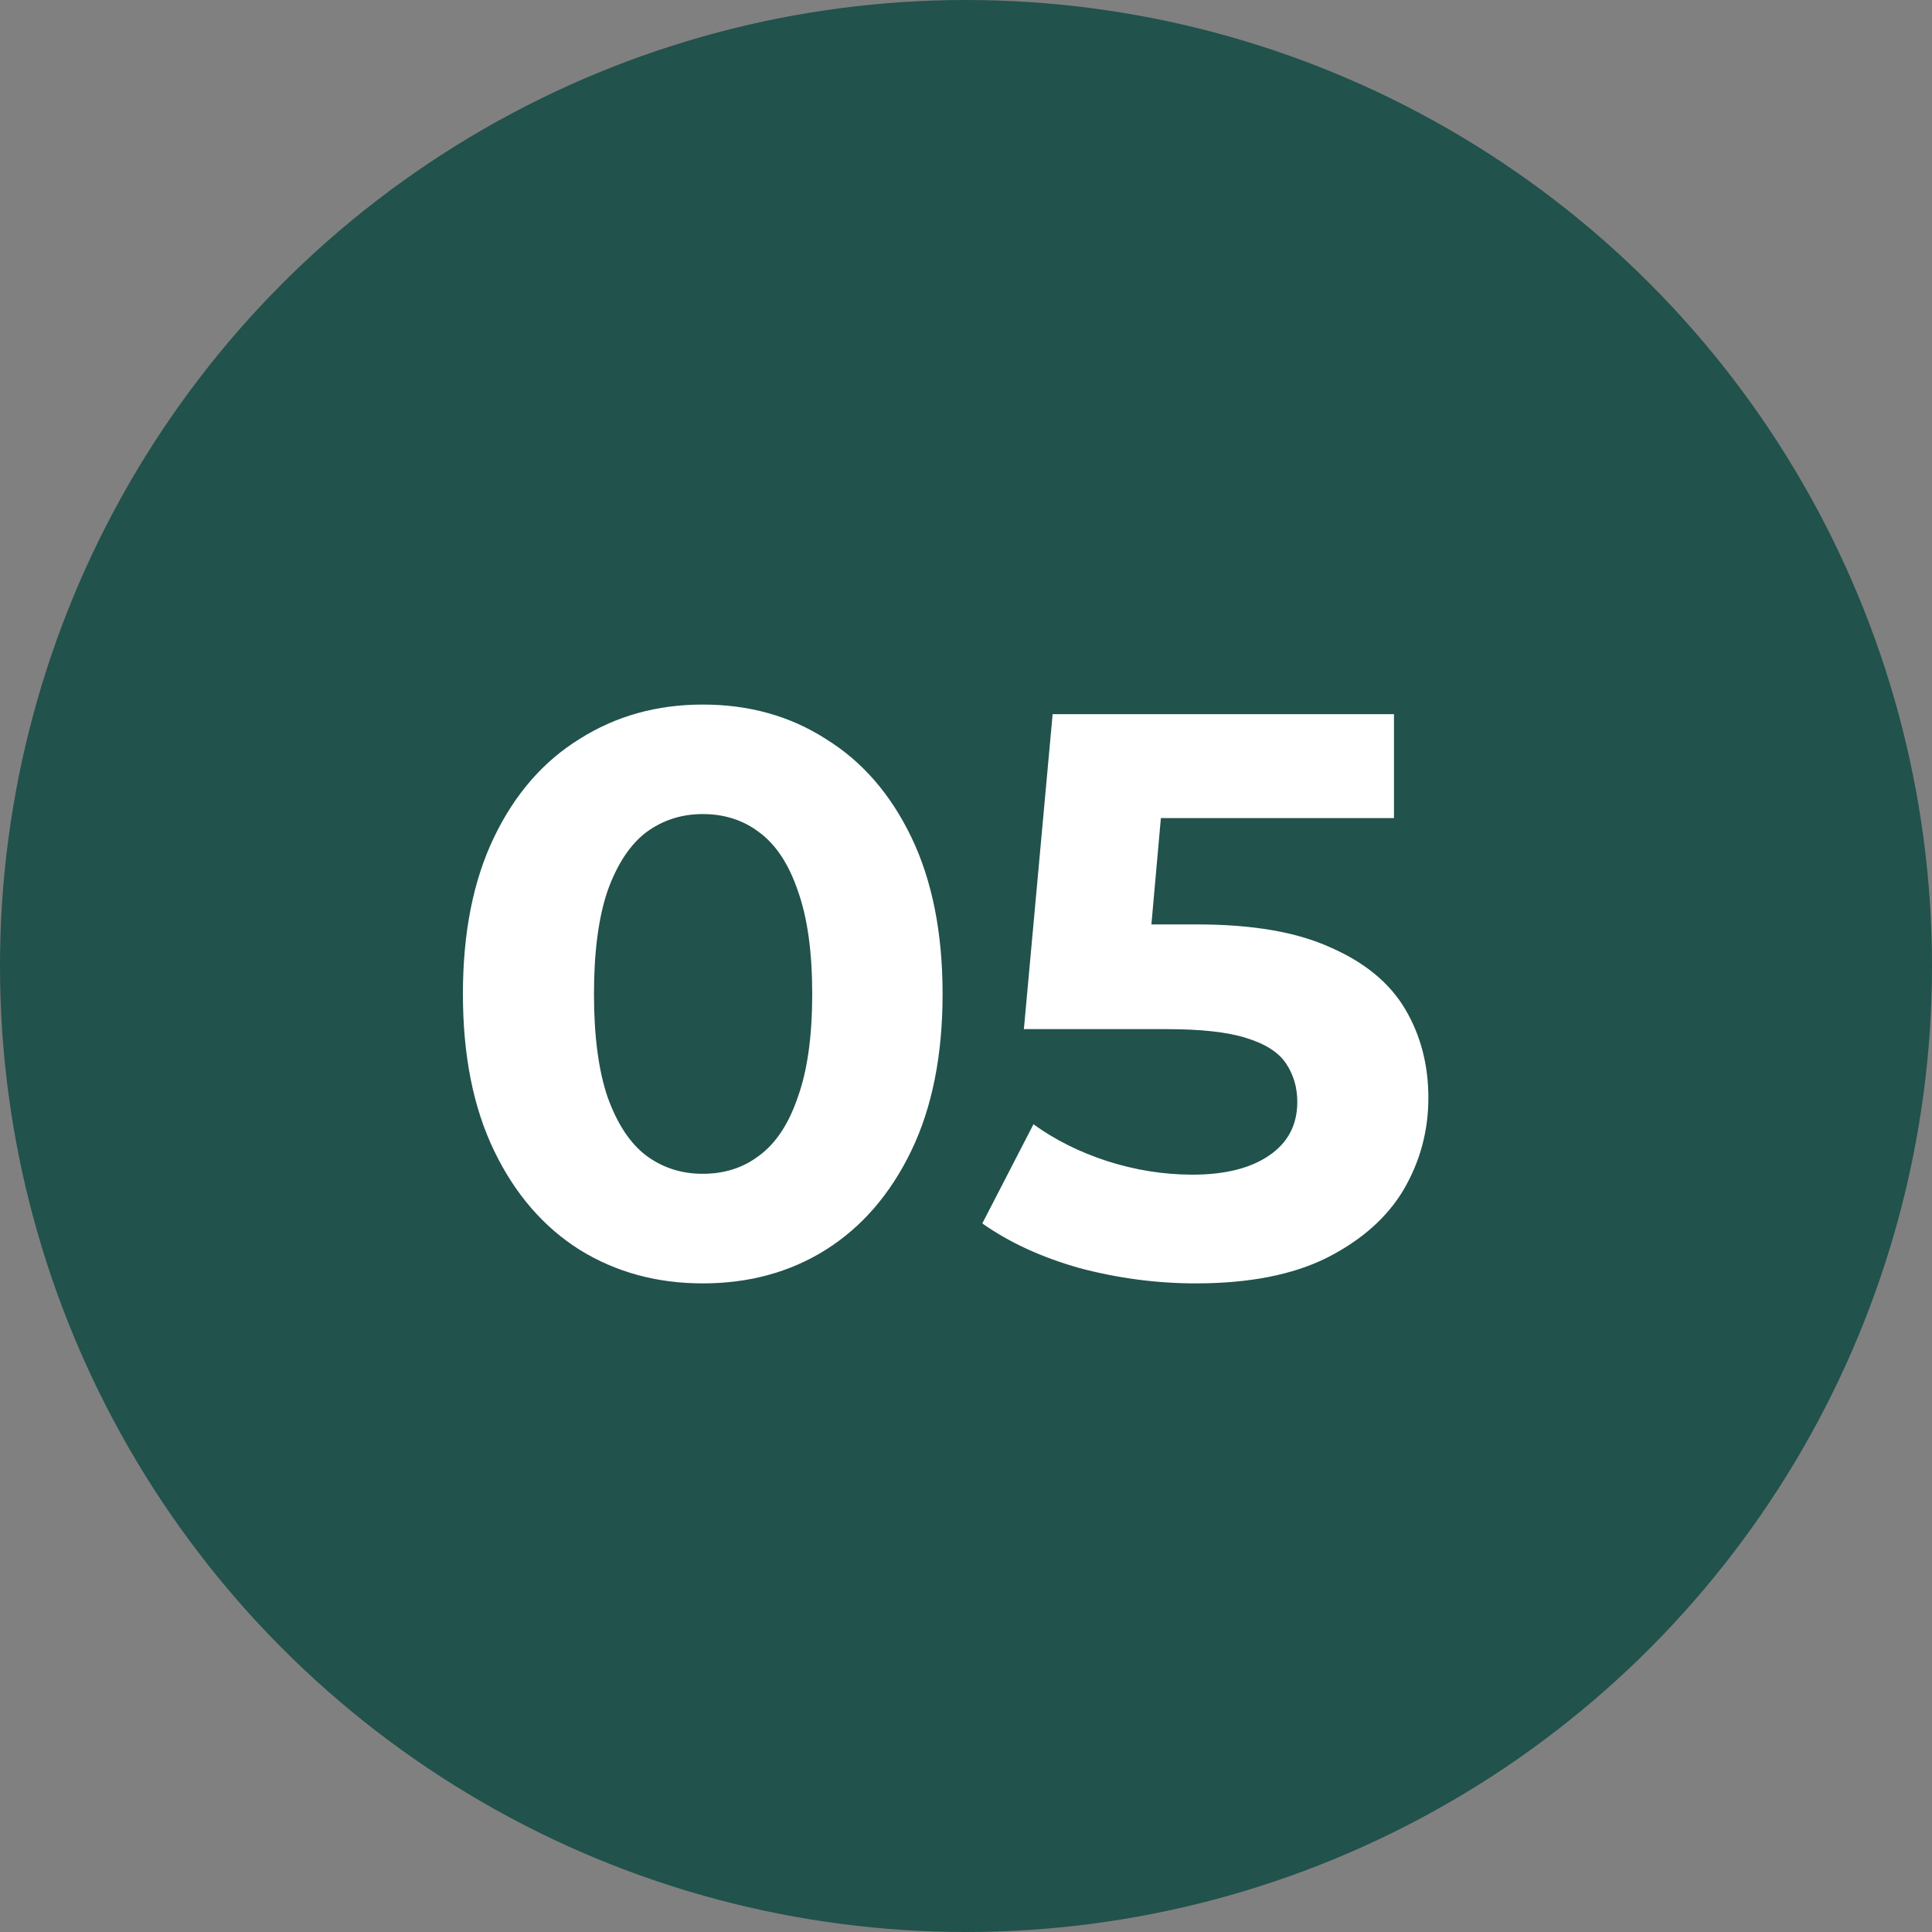
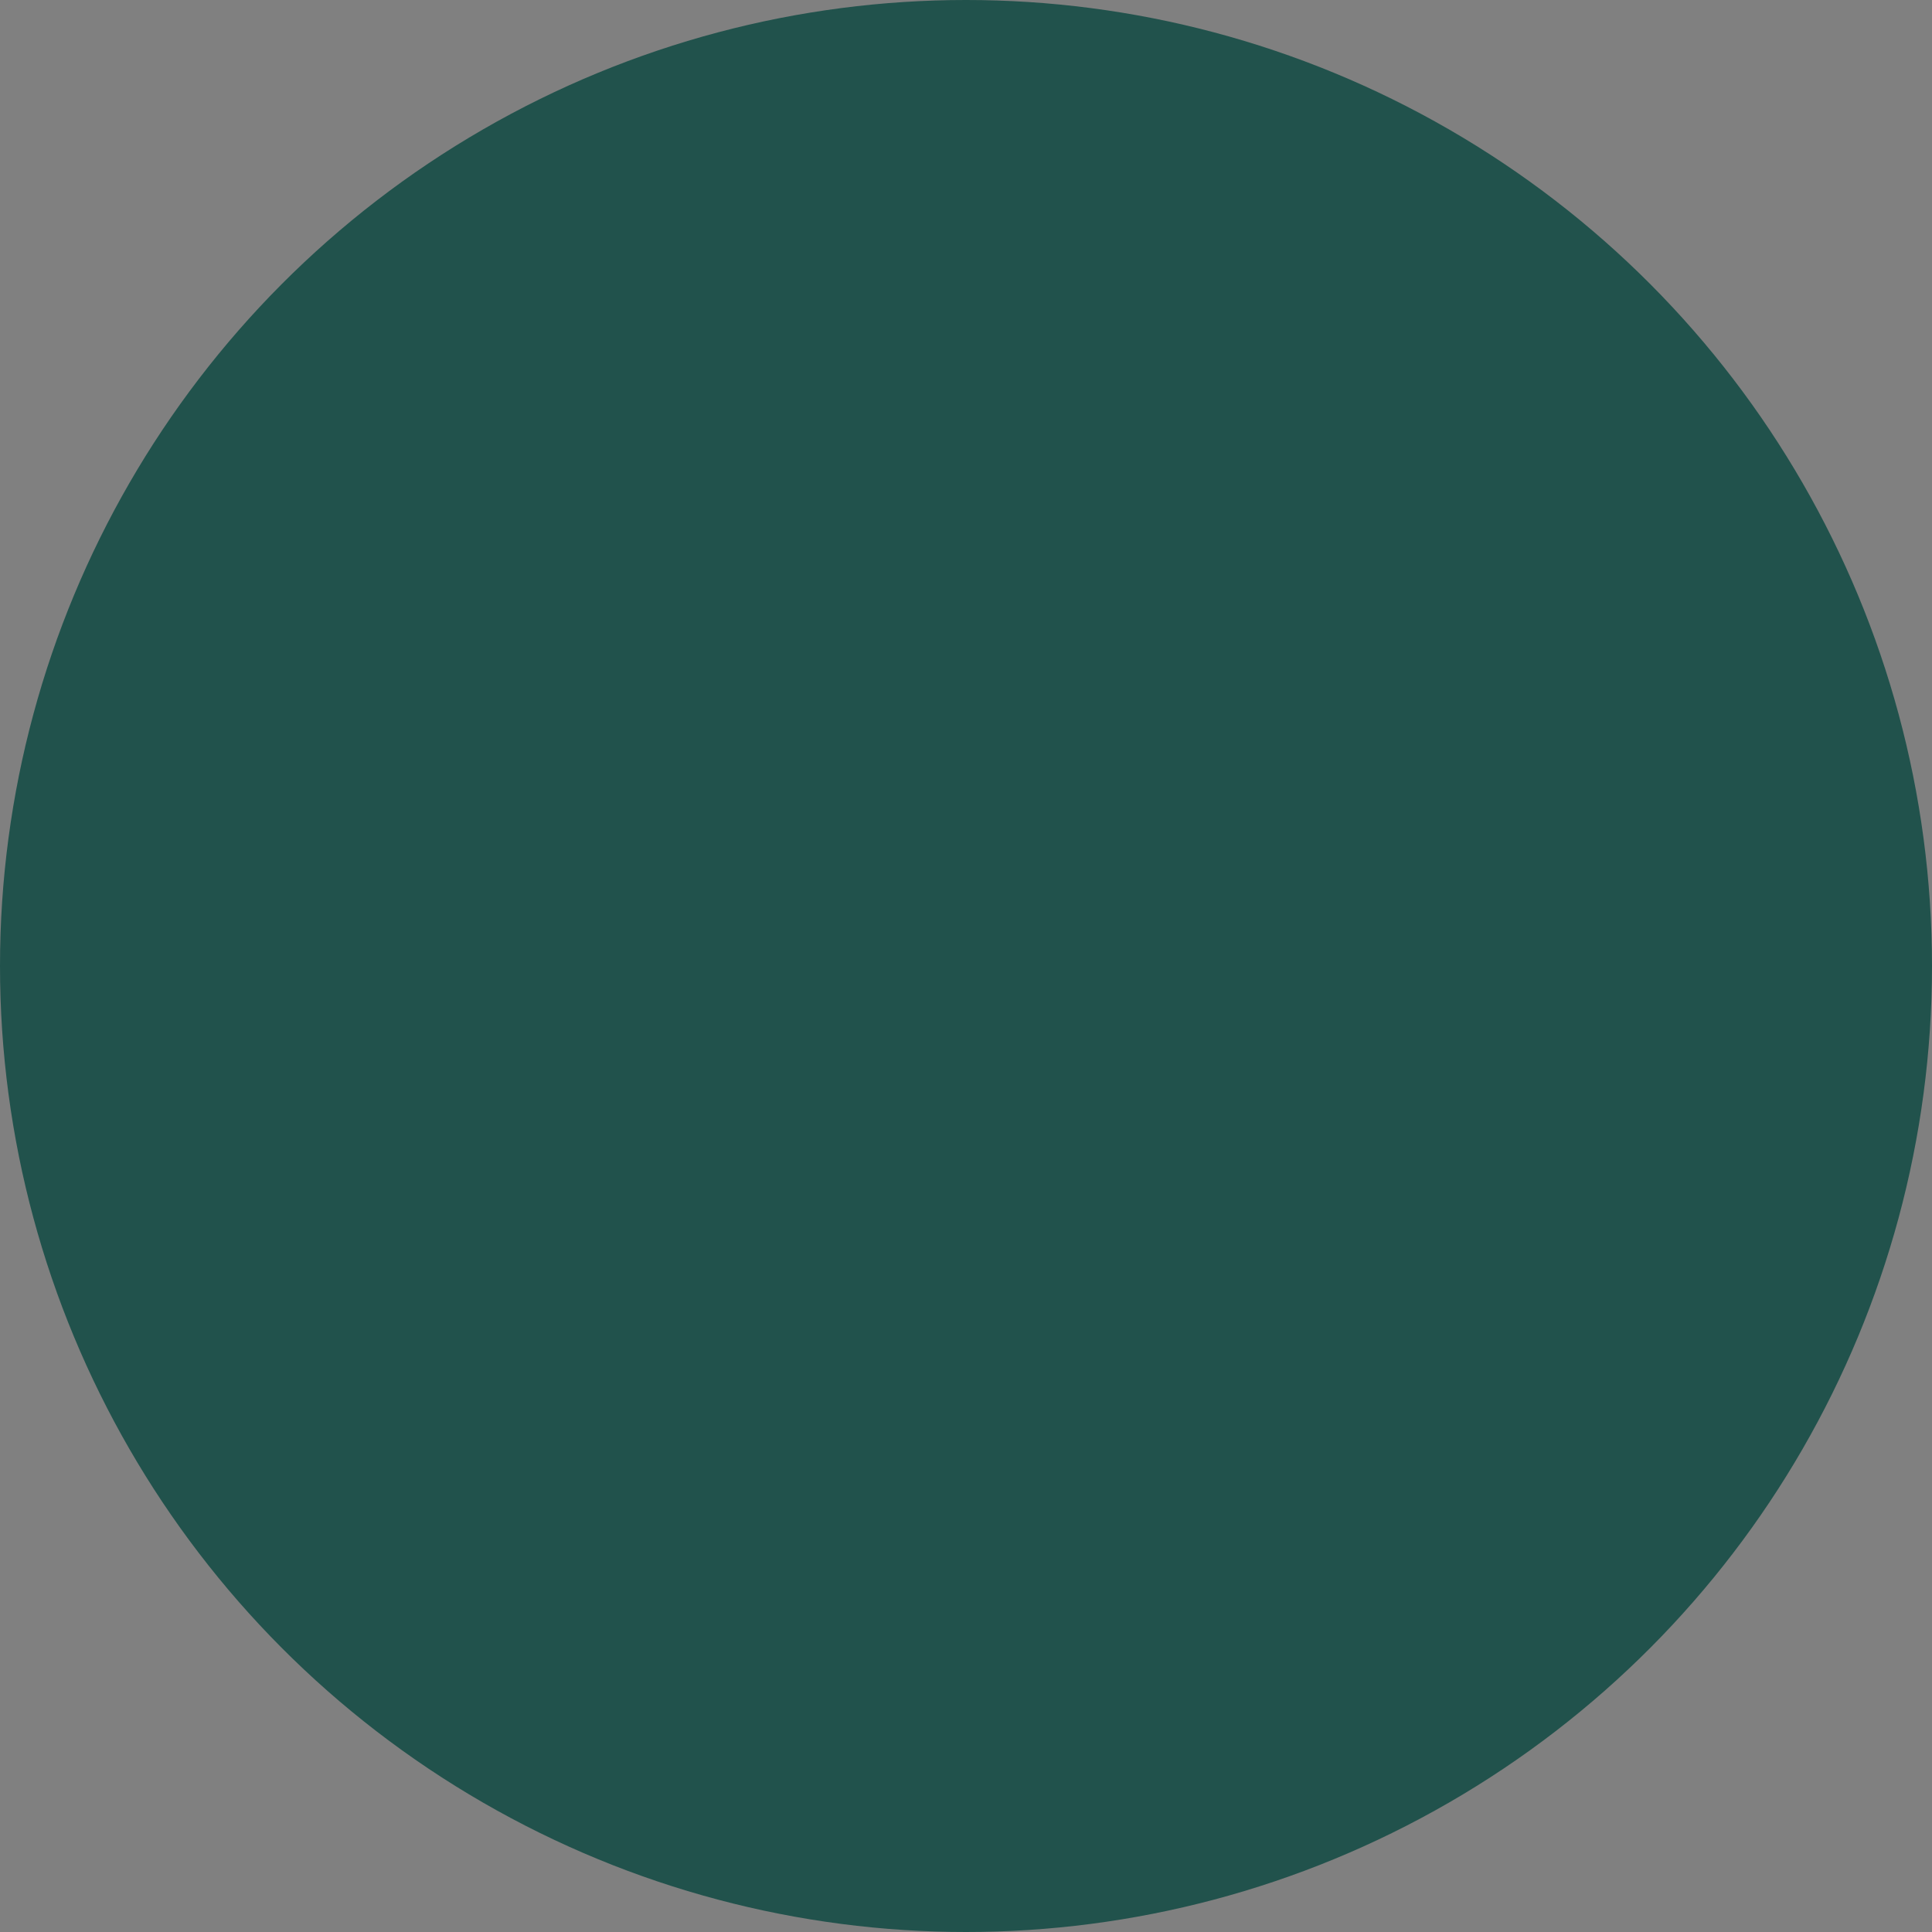
<svg xmlns="http://www.w3.org/2000/svg" width="25" height="25" viewBox="0 0 25 25" fill="none">
  <rect x="0" y="0" width="25" height="25" fill="#808080" stroke="none" />
  <circle cx="12.5" cy="12.5" r="12.5" fill="#21524C" />
-   <path d="M9.093 16.607C8.5 16.607 7.969 16.462 7.5 16.172C7.031 15.876 6.662 15.448 6.393 14.889C6.124 14.331 5.99 13.655 5.99 12.862C5.99 12.069 6.124 11.393 6.393 10.834C6.662 10.275 7.031 9.851 7.5 9.562C7.969 9.265 8.5 9.117 9.093 9.117C9.693 9.117 10.224 9.265 10.686 9.562C11.155 9.851 11.524 10.275 11.793 10.834C12.062 11.393 12.197 12.069 12.197 12.862C12.197 13.655 12.062 14.331 11.793 14.889C11.524 15.448 11.155 15.876 10.686 16.172C10.224 16.462 9.693 16.607 9.093 16.607ZM9.093 15.189C9.376 15.189 9.621 15.11 9.827 14.951C10.041 14.793 10.207 14.541 10.324 14.196C10.448 13.851 10.51 13.407 10.51 12.862C10.51 12.317 10.448 11.872 10.324 11.527C10.207 11.182 10.041 10.931 9.827 10.772C9.621 10.614 9.376 10.534 9.093 10.534C8.817 10.534 8.572 10.614 8.359 10.772C8.152 10.931 7.986 11.182 7.862 11.527C7.745 11.872 7.686 12.317 7.686 12.862C7.686 13.407 7.745 13.851 7.862 14.196C7.986 14.541 8.152 14.793 8.359 14.951C8.572 15.11 8.817 15.189 9.093 15.189ZM15.473 16.607C14.969 16.607 14.469 16.541 13.973 16.41C13.483 16.272 13.062 16.079 12.711 15.831L13.373 14.548C13.649 14.748 13.966 14.907 14.325 15.024C14.69 15.141 15.059 15.2 15.431 15.2C15.852 15.2 16.183 15.117 16.424 14.951C16.666 14.786 16.787 14.555 16.787 14.258C16.787 14.072 16.738 13.907 16.642 13.762C16.545 13.617 16.373 13.507 16.125 13.431C15.883 13.355 15.542 13.317 15.1 13.317H13.249L13.621 9.241H18.038V10.586H14.221L15.09 9.82L14.831 12.727L13.962 11.962H15.493C16.211 11.962 16.787 12.062 17.221 12.262C17.662 12.455 17.983 12.72 18.183 13.058C18.383 13.396 18.483 13.779 18.483 14.207C18.483 14.634 18.376 15.031 18.162 15.396C17.949 15.755 17.618 16.048 17.169 16.276C16.728 16.496 16.162 16.607 15.473 16.607Z" fill="white" />
</svg>